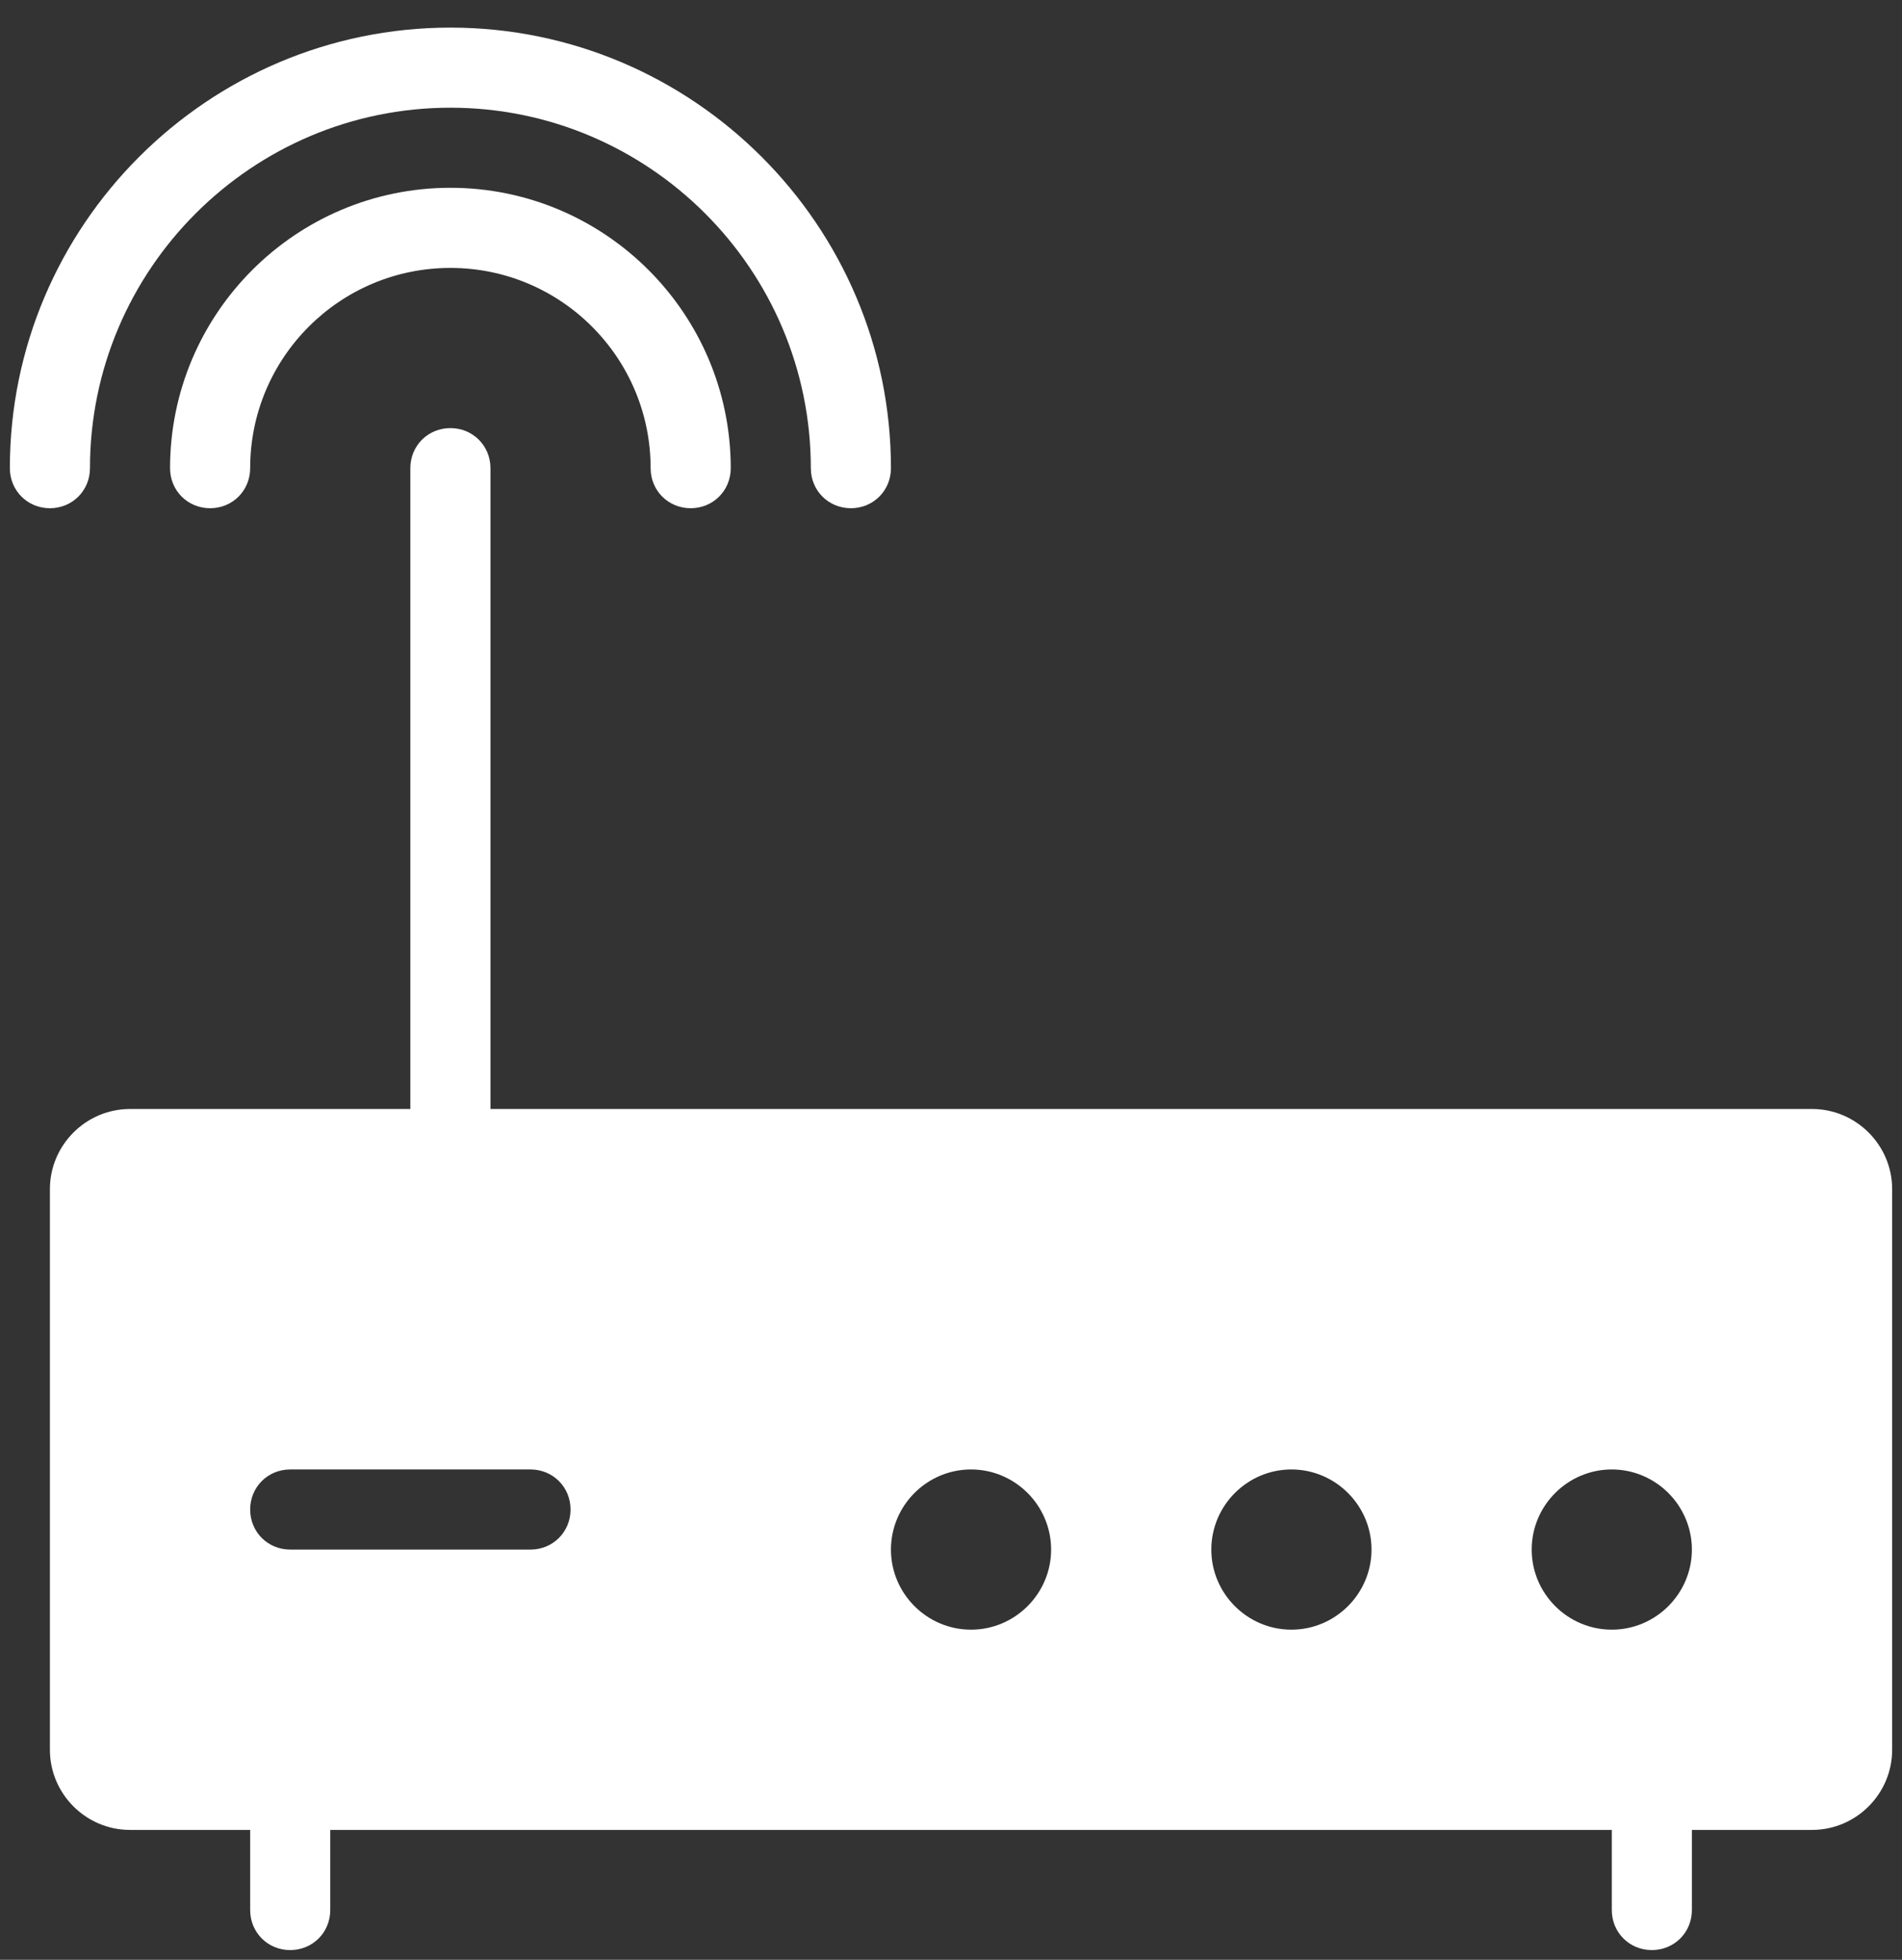
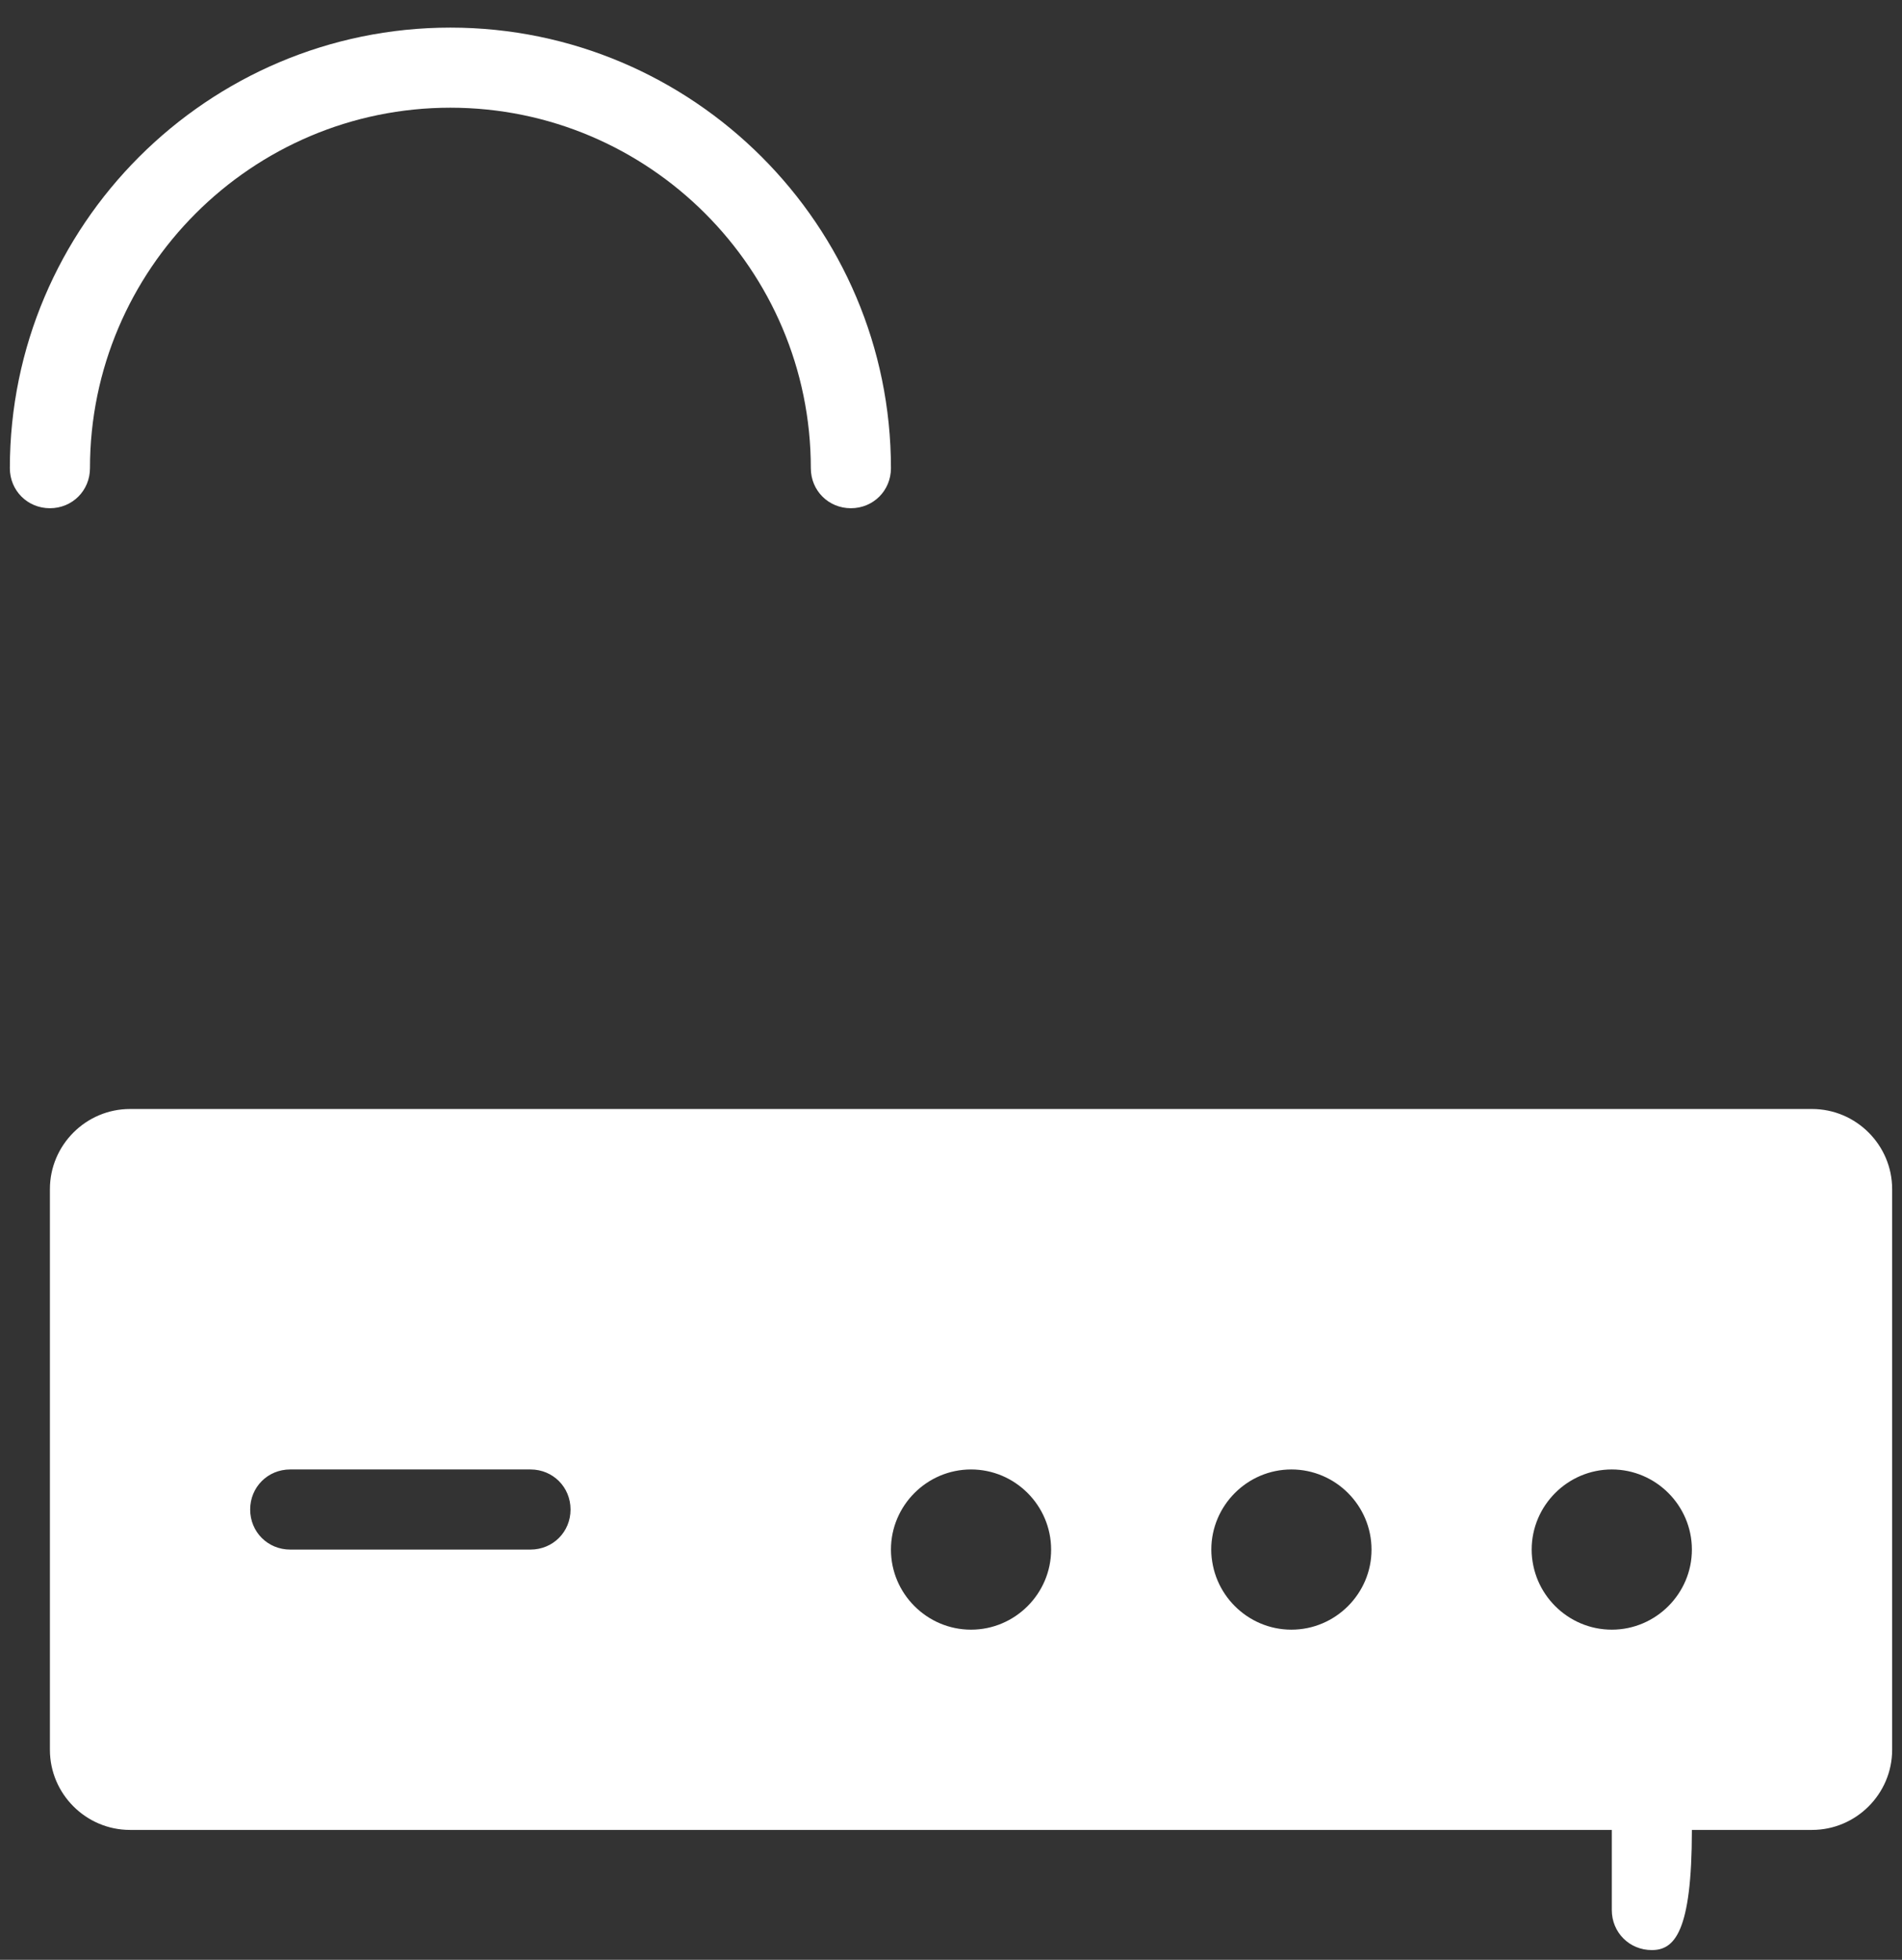
<svg xmlns="http://www.w3.org/2000/svg" width="66" height="68" viewBox="0 0 66 68" fill="none">
  <rect x="0" y="0" width="66" height="68" fill="#333333" stroke="none" />
-   <path d="M15.629 39.869C14.851 39.869 14.239 39.257 14.239 38.479V16.244C14.239 15.466 14.851 14.854 15.629 14.854C16.407 14.854 17.019 15.466 17.019 16.244V38.479C17.019 39.257 16.407 39.869 15.629 39.869Z" fill="white" />
-   <path d="M10.07 67.662C9.292 67.662 8.681 67.051 8.681 66.273V63.493C8.681 62.715 9.292 62.104 10.07 62.104C10.848 62.104 11.46 62.715 11.46 63.493V66.273C11.46 67.051 10.848 67.662 10.07 67.662Z" fill="white" />
-   <path d="M57.319 67.662C56.541 67.662 55.93 67.051 55.93 66.273V63.493C55.93 62.715 56.541 62.104 57.319 62.104C58.098 62.104 58.709 62.715 58.709 63.493V66.273C58.709 67.051 58.098 67.662 57.319 67.662Z" fill="white" />
+   <path d="M57.319 67.662C56.541 67.662 55.93 67.051 55.93 66.273V63.493C55.93 62.715 56.541 62.104 57.319 62.104C58.098 62.104 58.709 62.715 58.709 63.493C58.709 67.051 58.098 67.662 57.319 67.662Z" fill="white" />
  <path d="M62.878 38.479H4.511C2.983 38.479 1.732 39.73 1.732 41.258V60.714C1.732 62.243 2.983 63.493 4.511 63.493H62.878C64.407 63.493 65.658 62.243 65.658 60.714V41.258C65.658 39.73 64.407 38.479 62.878 38.479ZM18.408 53.766H10.07C9.292 53.766 8.681 53.154 8.681 52.376C8.681 51.598 9.292 50.986 10.07 50.986H18.408C19.186 50.986 19.798 51.598 19.798 52.376C19.798 53.154 19.186 53.766 18.408 53.766ZM33.695 56.545C32.166 56.545 30.916 55.294 30.916 53.766C30.916 52.237 32.166 50.986 33.695 50.986C35.224 50.986 36.474 52.237 36.474 53.766C36.474 55.294 35.224 56.545 33.695 56.545ZM44.812 56.545C43.284 56.545 42.033 55.294 42.033 53.766C42.033 52.237 43.284 50.986 44.812 50.986C46.341 50.986 47.592 52.237 47.592 53.766C47.592 55.294 46.341 56.545 44.812 56.545ZM55.93 56.545C54.401 56.545 53.15 55.294 53.15 53.766C53.15 52.237 54.401 50.986 55.93 50.986C57.458 50.986 58.709 52.237 58.709 53.766C58.709 55.294 57.458 56.545 55.93 56.545Z" fill="white" />
-   <path d="M23.967 17.634C23.189 17.634 22.577 17.022 22.577 16.244C22.577 12.409 19.465 9.296 15.629 9.296C11.793 9.296 8.681 12.409 8.681 16.244C8.681 17.022 8.069 17.634 7.291 17.634C6.513 17.634 5.901 17.022 5.901 16.244C5.901 10.88 10.265 6.516 15.629 6.516C20.993 6.516 25.357 10.88 25.357 16.244C25.357 17.022 24.745 17.634 23.967 17.634Z" fill="white" />
  <path d="M29.526 17.634C28.748 17.634 28.136 17.022 28.136 16.244C28.136 9.351 22.522 3.737 15.629 3.737C8.736 3.737 3.122 9.351 3.122 16.244C3.122 17.022 2.51 17.634 1.732 17.634C0.954 17.634 0.342 17.022 0.342 16.244C0.342 7.823 7.207 0.958 15.629 0.958C24.05 0.958 30.916 7.823 30.916 16.244C30.916 17.022 30.304 17.634 29.526 17.634Z" fill="white" />
</svg>